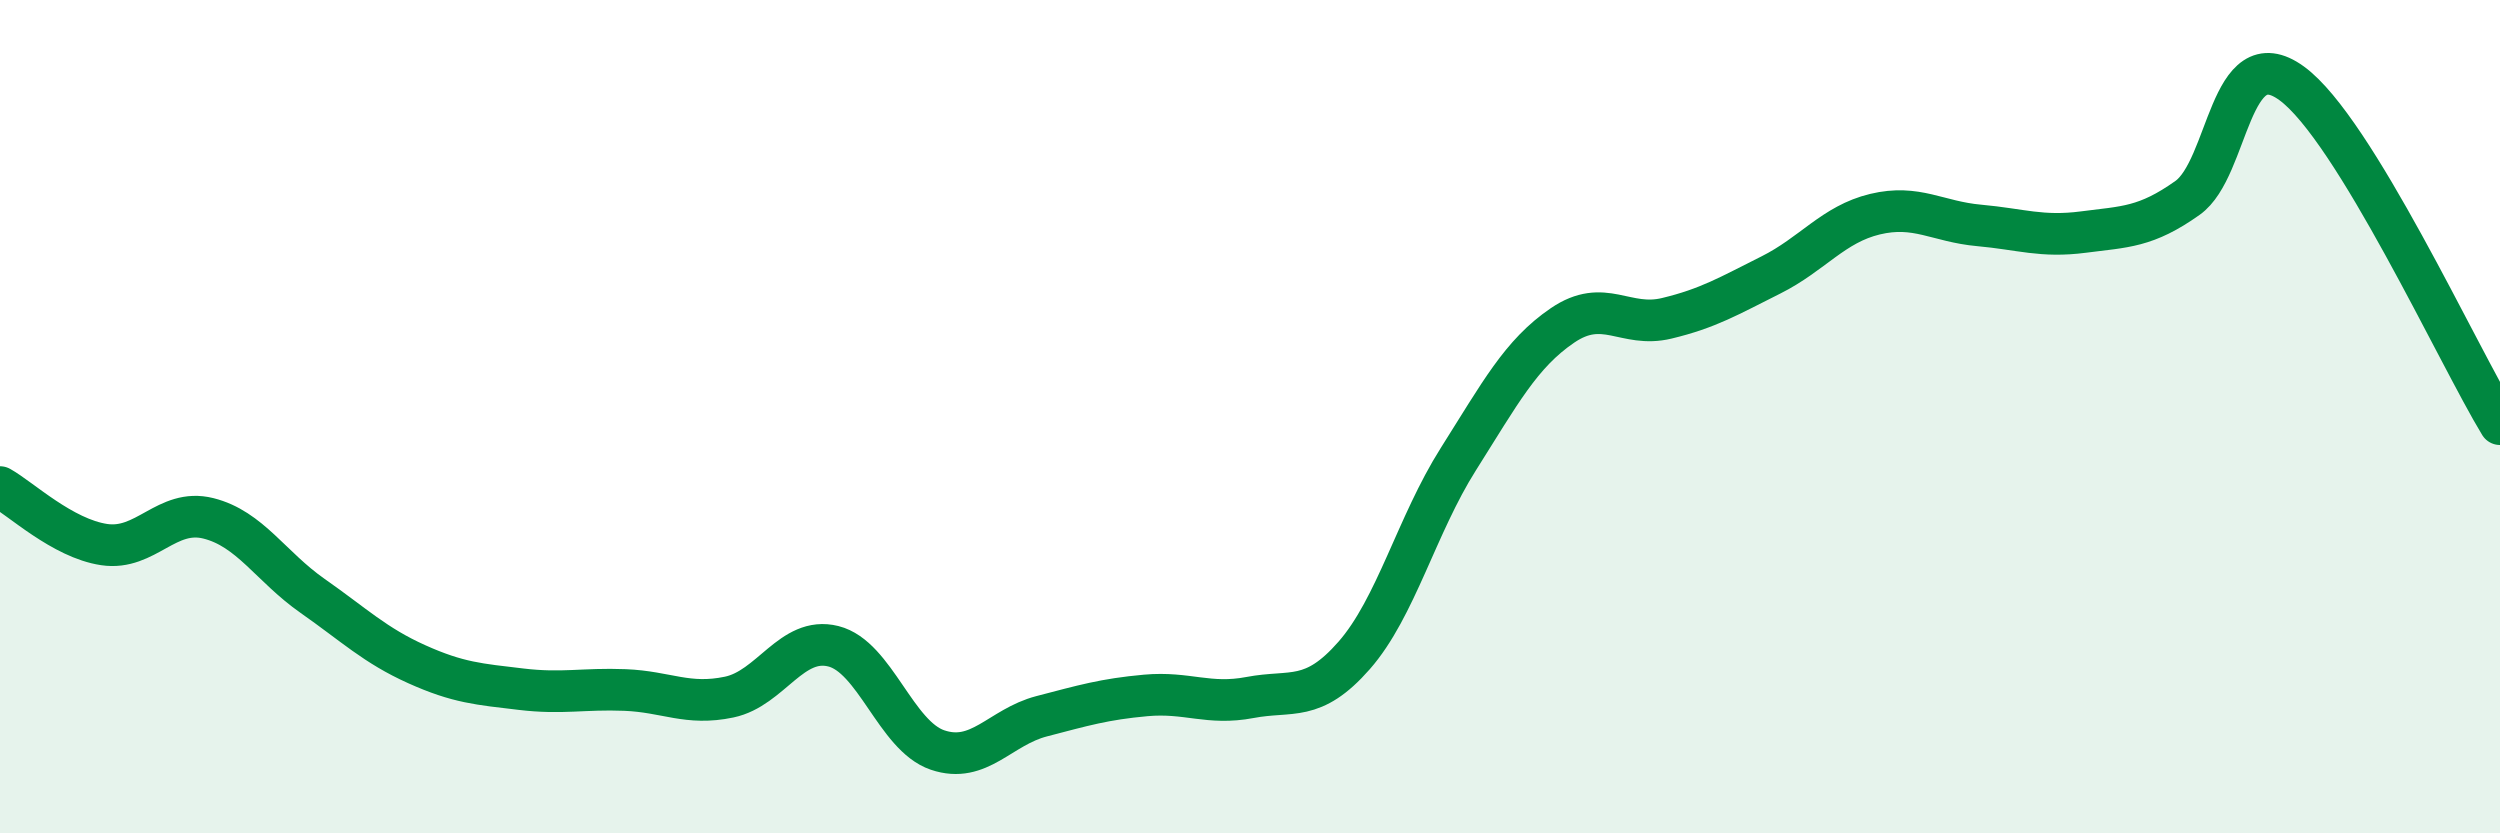
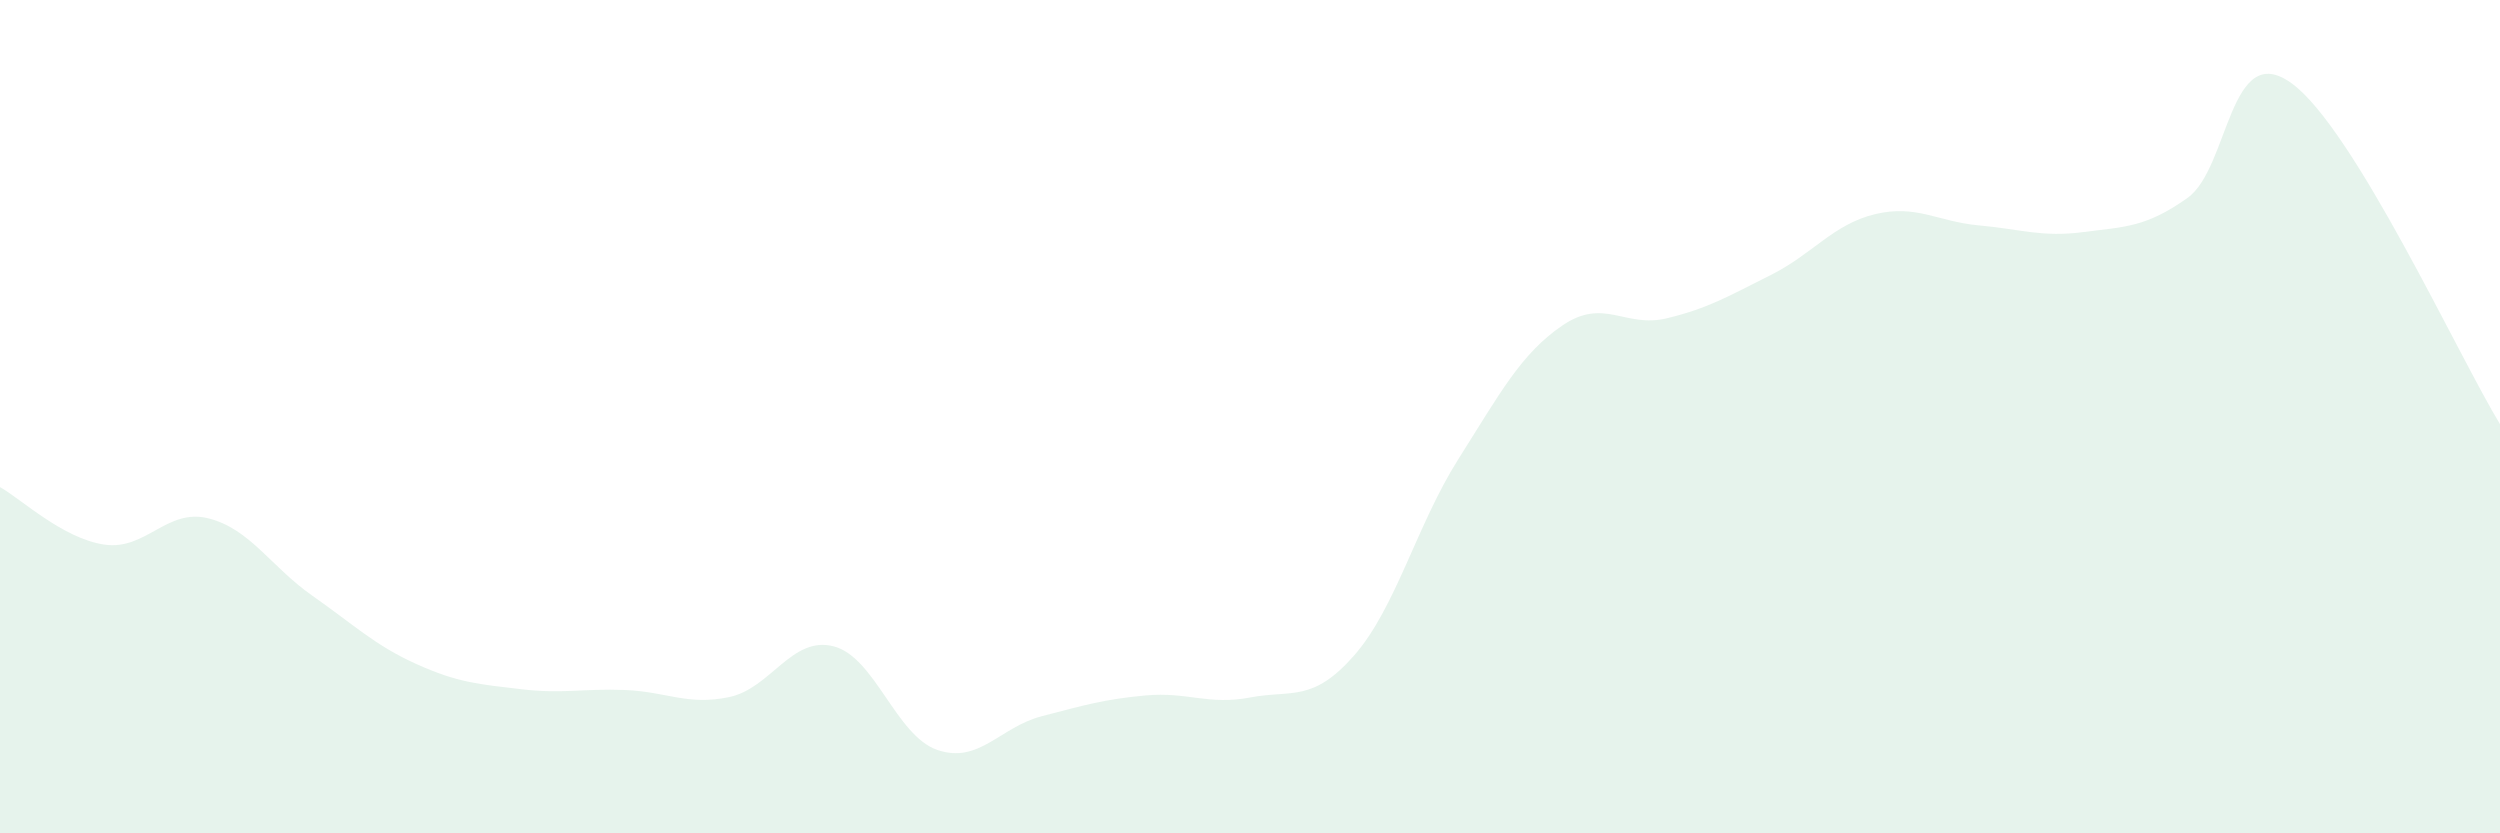
<svg xmlns="http://www.w3.org/2000/svg" width="60" height="20" viewBox="0 0 60 20">
  <path d="M 0,11.69 C 0.5,11.97 1.5,12.92 2.5,13.07 C 3.5,13.22 4,12.19 5,12.44 C 6,12.69 6.5,13.6 7.5,14.3 C 8.5,15 9,15.49 10,15.94 C 11,16.39 11.5,16.42 12.5,16.54 C 13.5,16.66 14,16.52 15,16.56 C 16,16.6 16.5,16.94 17.5,16.73 C 18.5,16.52 19,15.26 20,15.51 C 21,15.76 21.5,17.66 22.5,18 C 23.5,18.34 24,17.45 25,17.19 C 26,16.93 26.5,16.78 27.5,16.69 C 28.5,16.6 29,16.93 30,16.74 C 31,16.55 31.5,16.87 32.5,15.73 C 33.5,14.59 34,12.6 35,11.02 C 36,9.44 36.5,8.49 37.5,7.81 C 38.5,7.13 39,7.88 40,7.64 C 41,7.4 41.5,7.1 42.5,6.6 C 43.5,6.1 44,5.38 45,5.14 C 46,4.9 46.5,5.32 47.5,5.41 C 48.5,5.5 49,5.7 50,5.57 C 51,5.44 51.5,5.46 52.5,4.75 C 53.5,4.04 53.5,0.91 55,2 C 56.5,3.09 59,8.54 60,10.18L60 20L0 20Z" fill="#008740" opacity="0.1" stroke-linecap="round" stroke-linejoin="round" />
-   <path d="M 0,11.69 C 0.5,11.97 1.5,12.92 2.5,13.07 C 3.5,13.22 4,12.19 5,12.44 C 6,12.69 6.5,13.6 7.5,14.3 C 8.5,15 9,15.49 10,15.94 C 11,16.39 11.5,16.42 12.5,16.54 C 13.5,16.66 14,16.52 15,16.56 C 16,16.6 16.5,16.94 17.5,16.73 C 18.5,16.52 19,15.26 20,15.51 C 21,15.76 21.5,17.66 22.5,18 C 23.5,18.34 24,17.45 25,17.19 C 26,16.93 26.5,16.78 27.5,16.69 C 28.5,16.6 29,16.93 30,16.74 C 31,16.55 31.5,16.87 32.5,15.73 C 33.5,14.59 34,12.6 35,11.02 C 36,9.44 36.5,8.49 37.5,7.81 C 38.5,7.13 39,7.88 40,7.64 C 41,7.4 41.5,7.1 42.5,6.6 C 43.5,6.1 44,5.38 45,5.14 C 46,4.9 46.5,5.32 47.5,5.41 C 48.5,5.5 49,5.7 50,5.57 C 51,5.44 51.5,5.46 52.5,4.75 C 53.5,4.04 53.5,0.91 55,2 C 56.5,3.09 59,8.54 60,10.18" stroke="#008740" stroke-width="1" fill="none" stroke-linecap="round" stroke-linejoin="round" />
</svg>